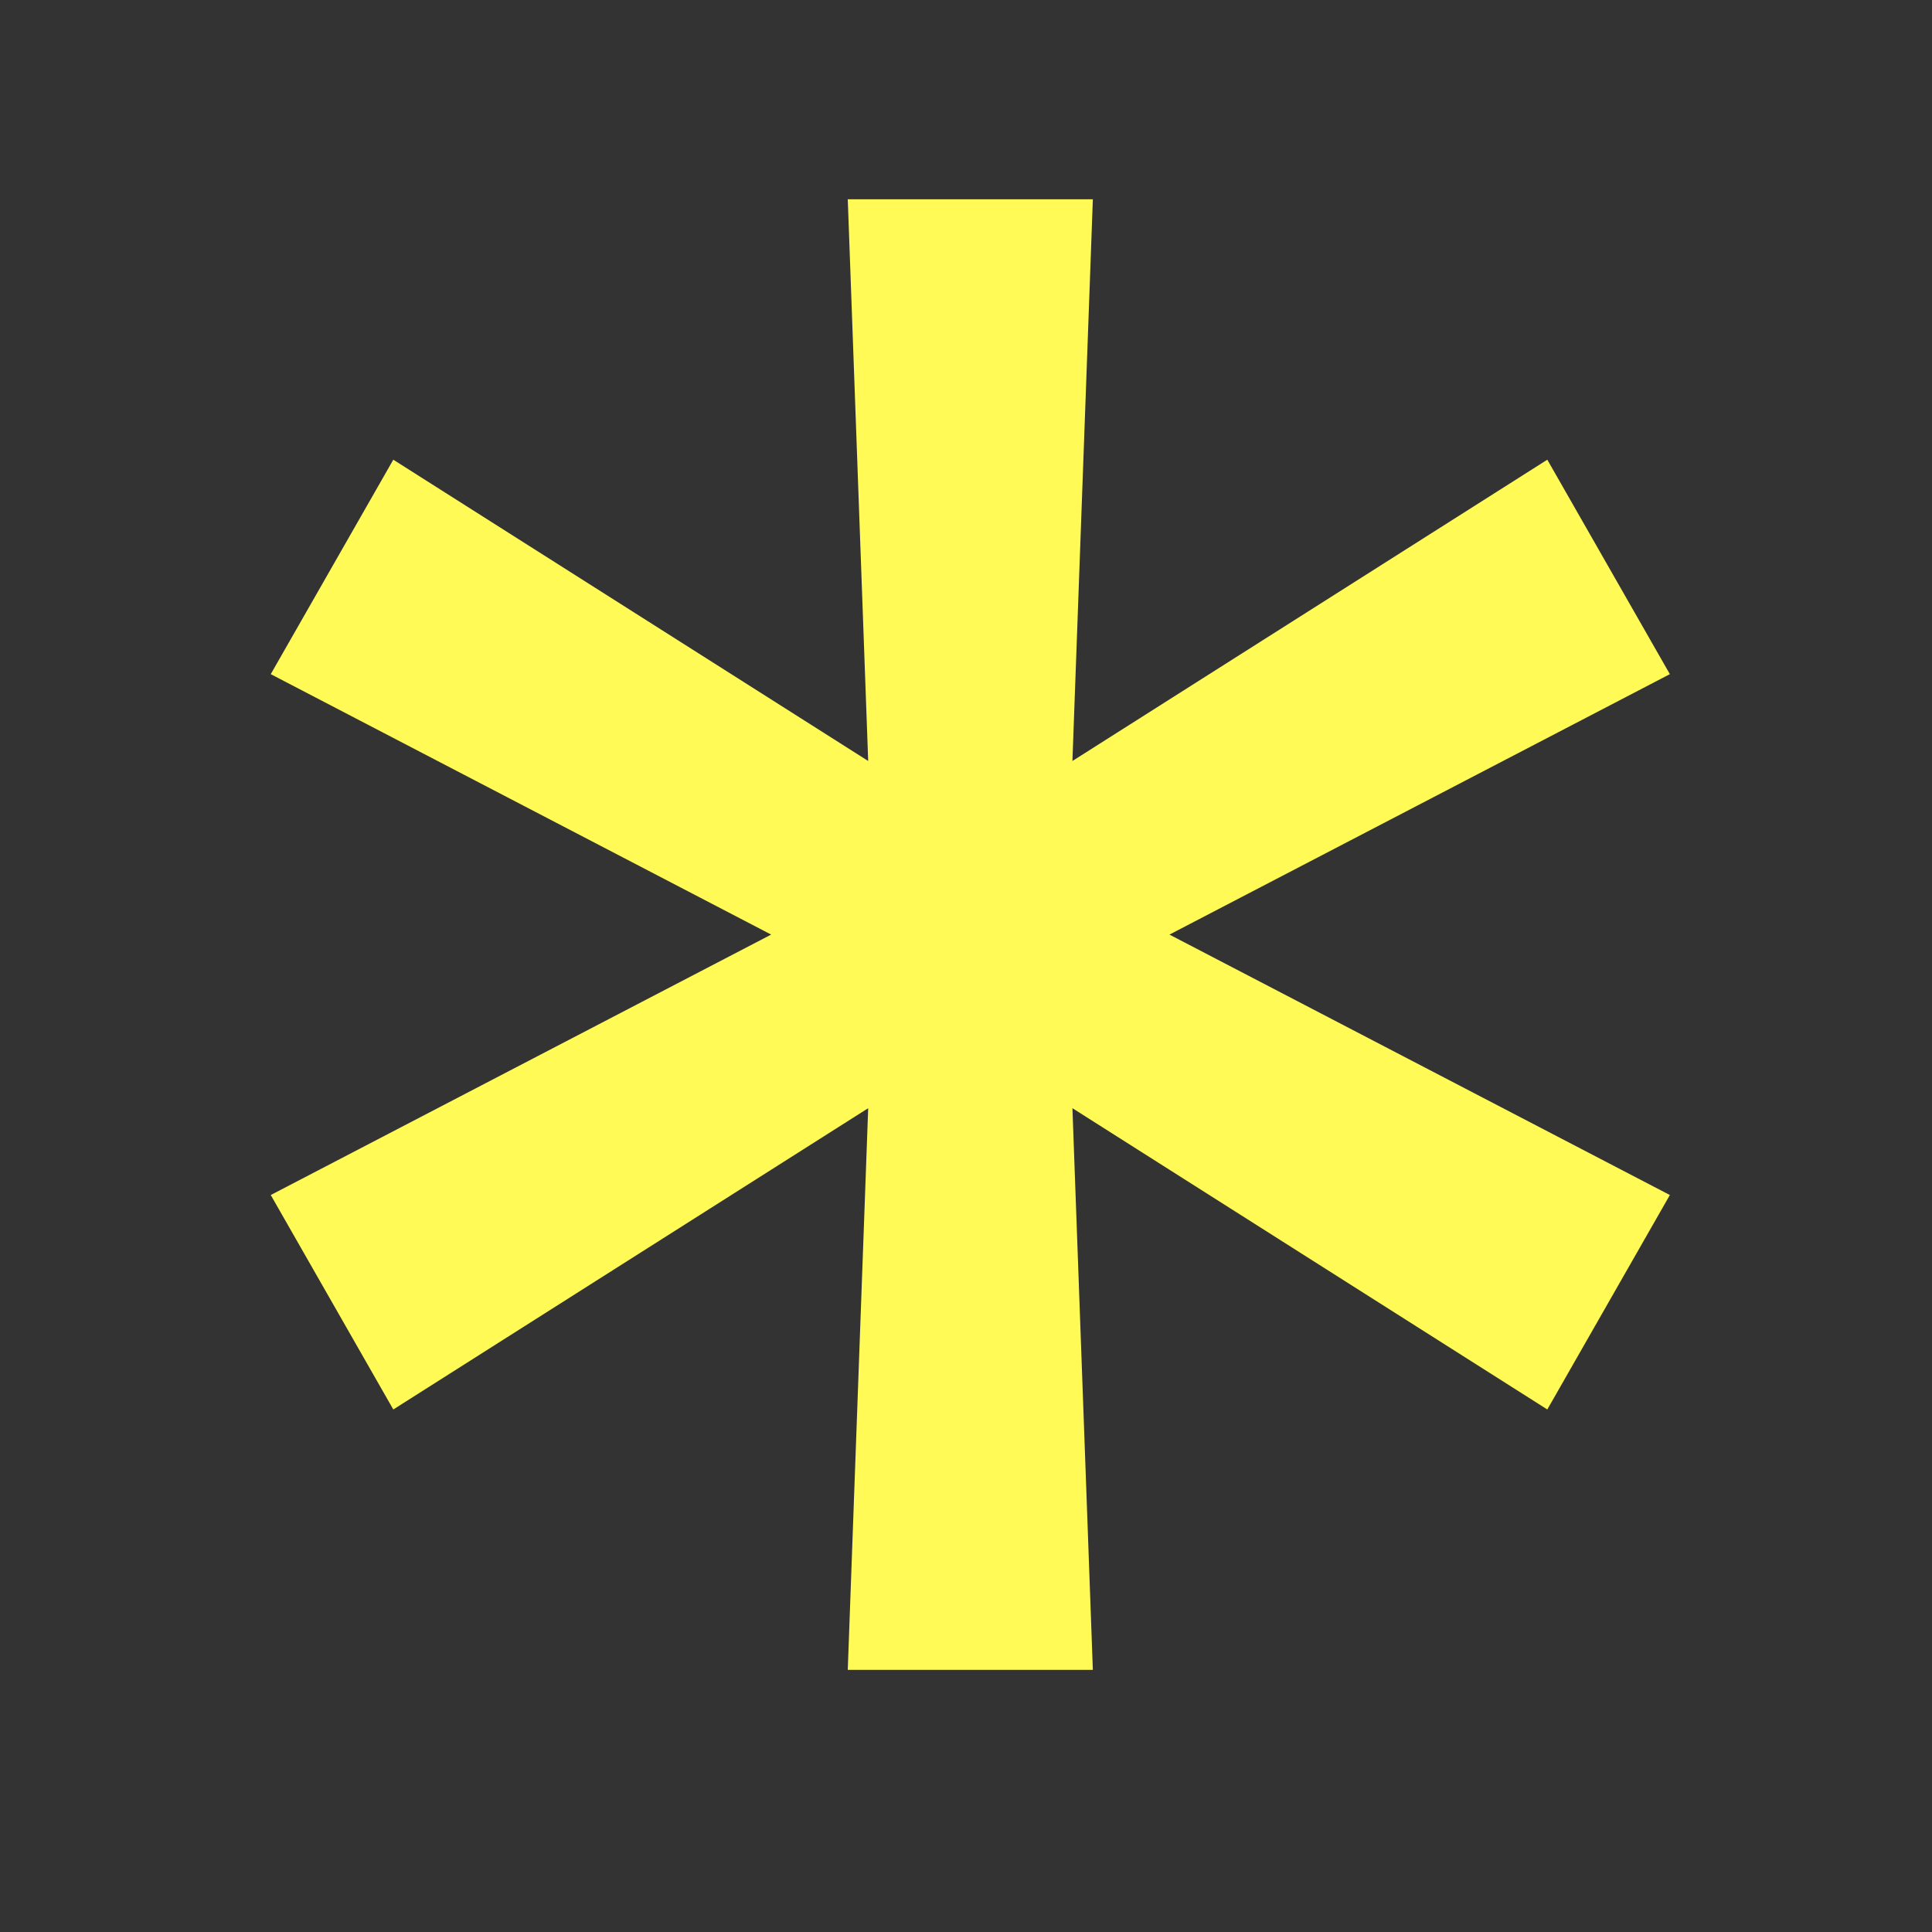
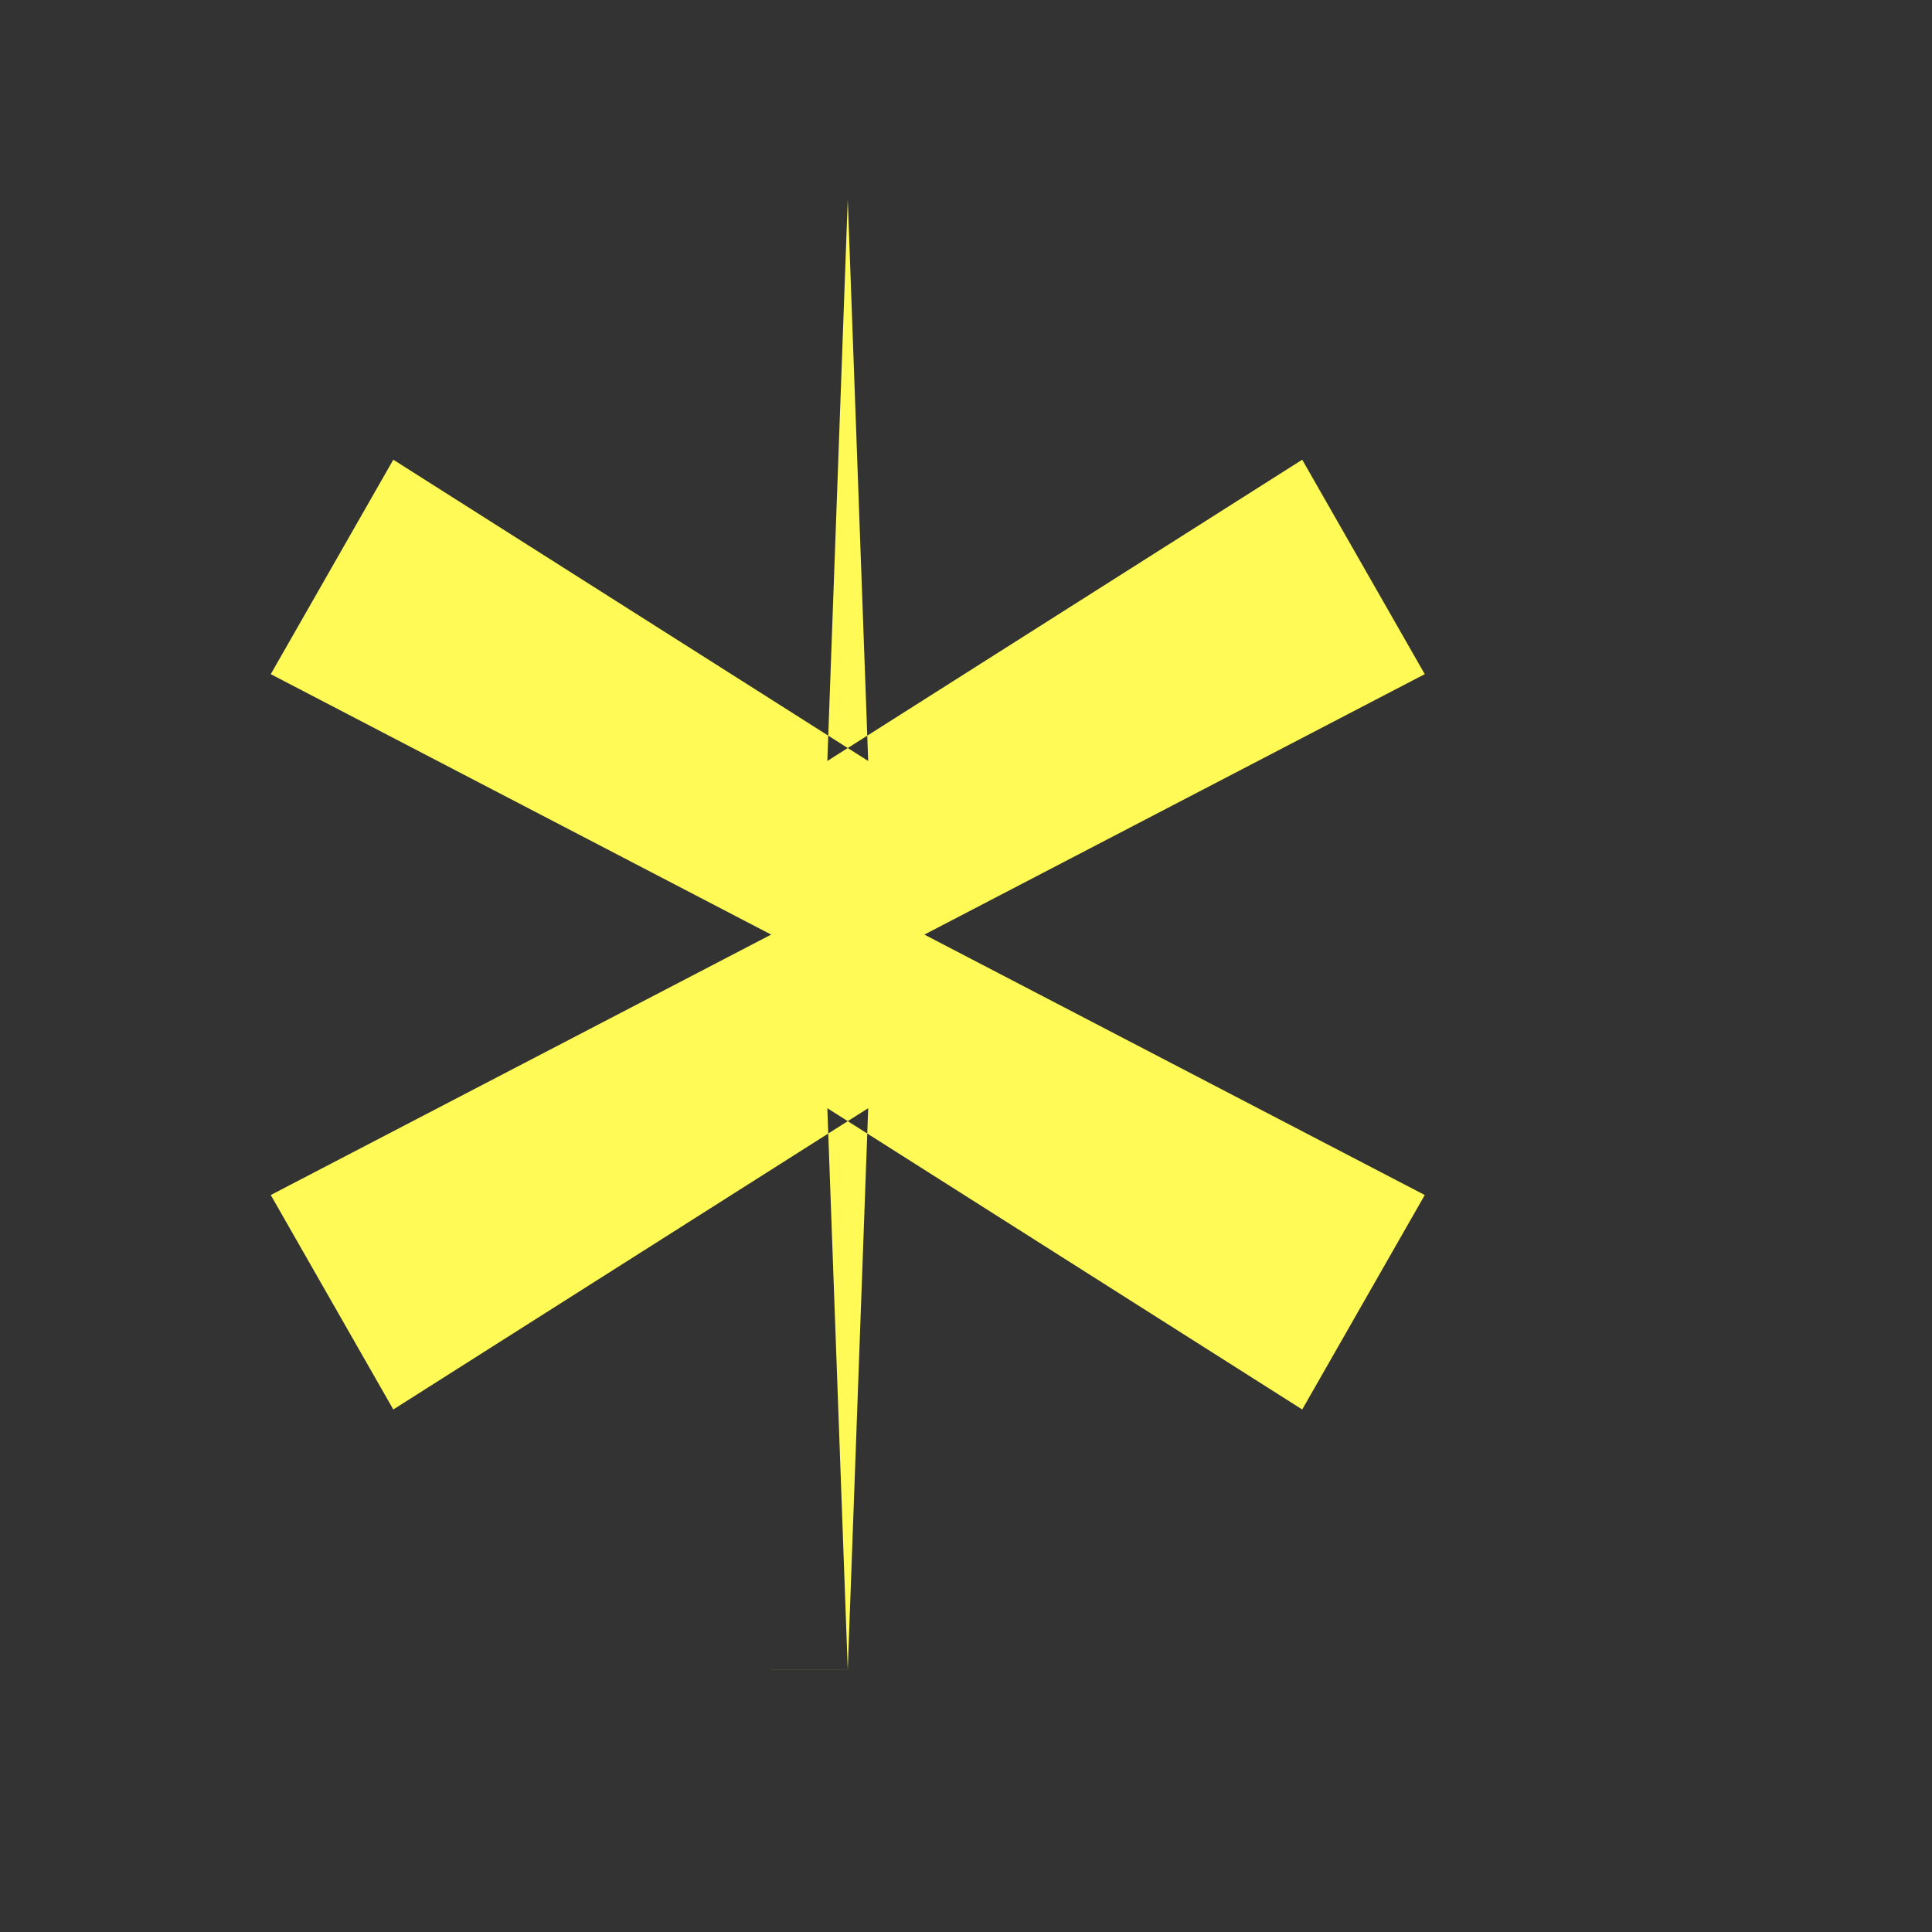
<svg xmlns="http://www.w3.org/2000/svg" width="35" height="35" fill="none">
  <rect width="100%" height="100%" fill="#333333" stroke="none" />
-   <path fill="#FFFA55" d="m15.358 30.252.37-10.176-8.603 5.458-2.22-3.885 9.065-4.718-9.065-4.718 2.22-3.885 8.603 5.458-.37-10.176h4.44l-.37 10.176 8.603-5.458 2.22 3.885-9.065 4.718 9.065 4.718-2.22 3.885-8.603-5.458.37 10.175h-4.44z" />
+   <path fill="#FFFA55" d="m15.358 30.252.37-10.176-8.603 5.458-2.22-3.885 9.065-4.718-9.065-4.718 2.22-3.885 8.603 5.458-.37-10.176l-.37 10.176 8.603-5.458 2.22 3.885-9.065 4.718 9.065 4.718-2.22 3.885-8.603-5.458.37 10.175h-4.44z" />
</svg>